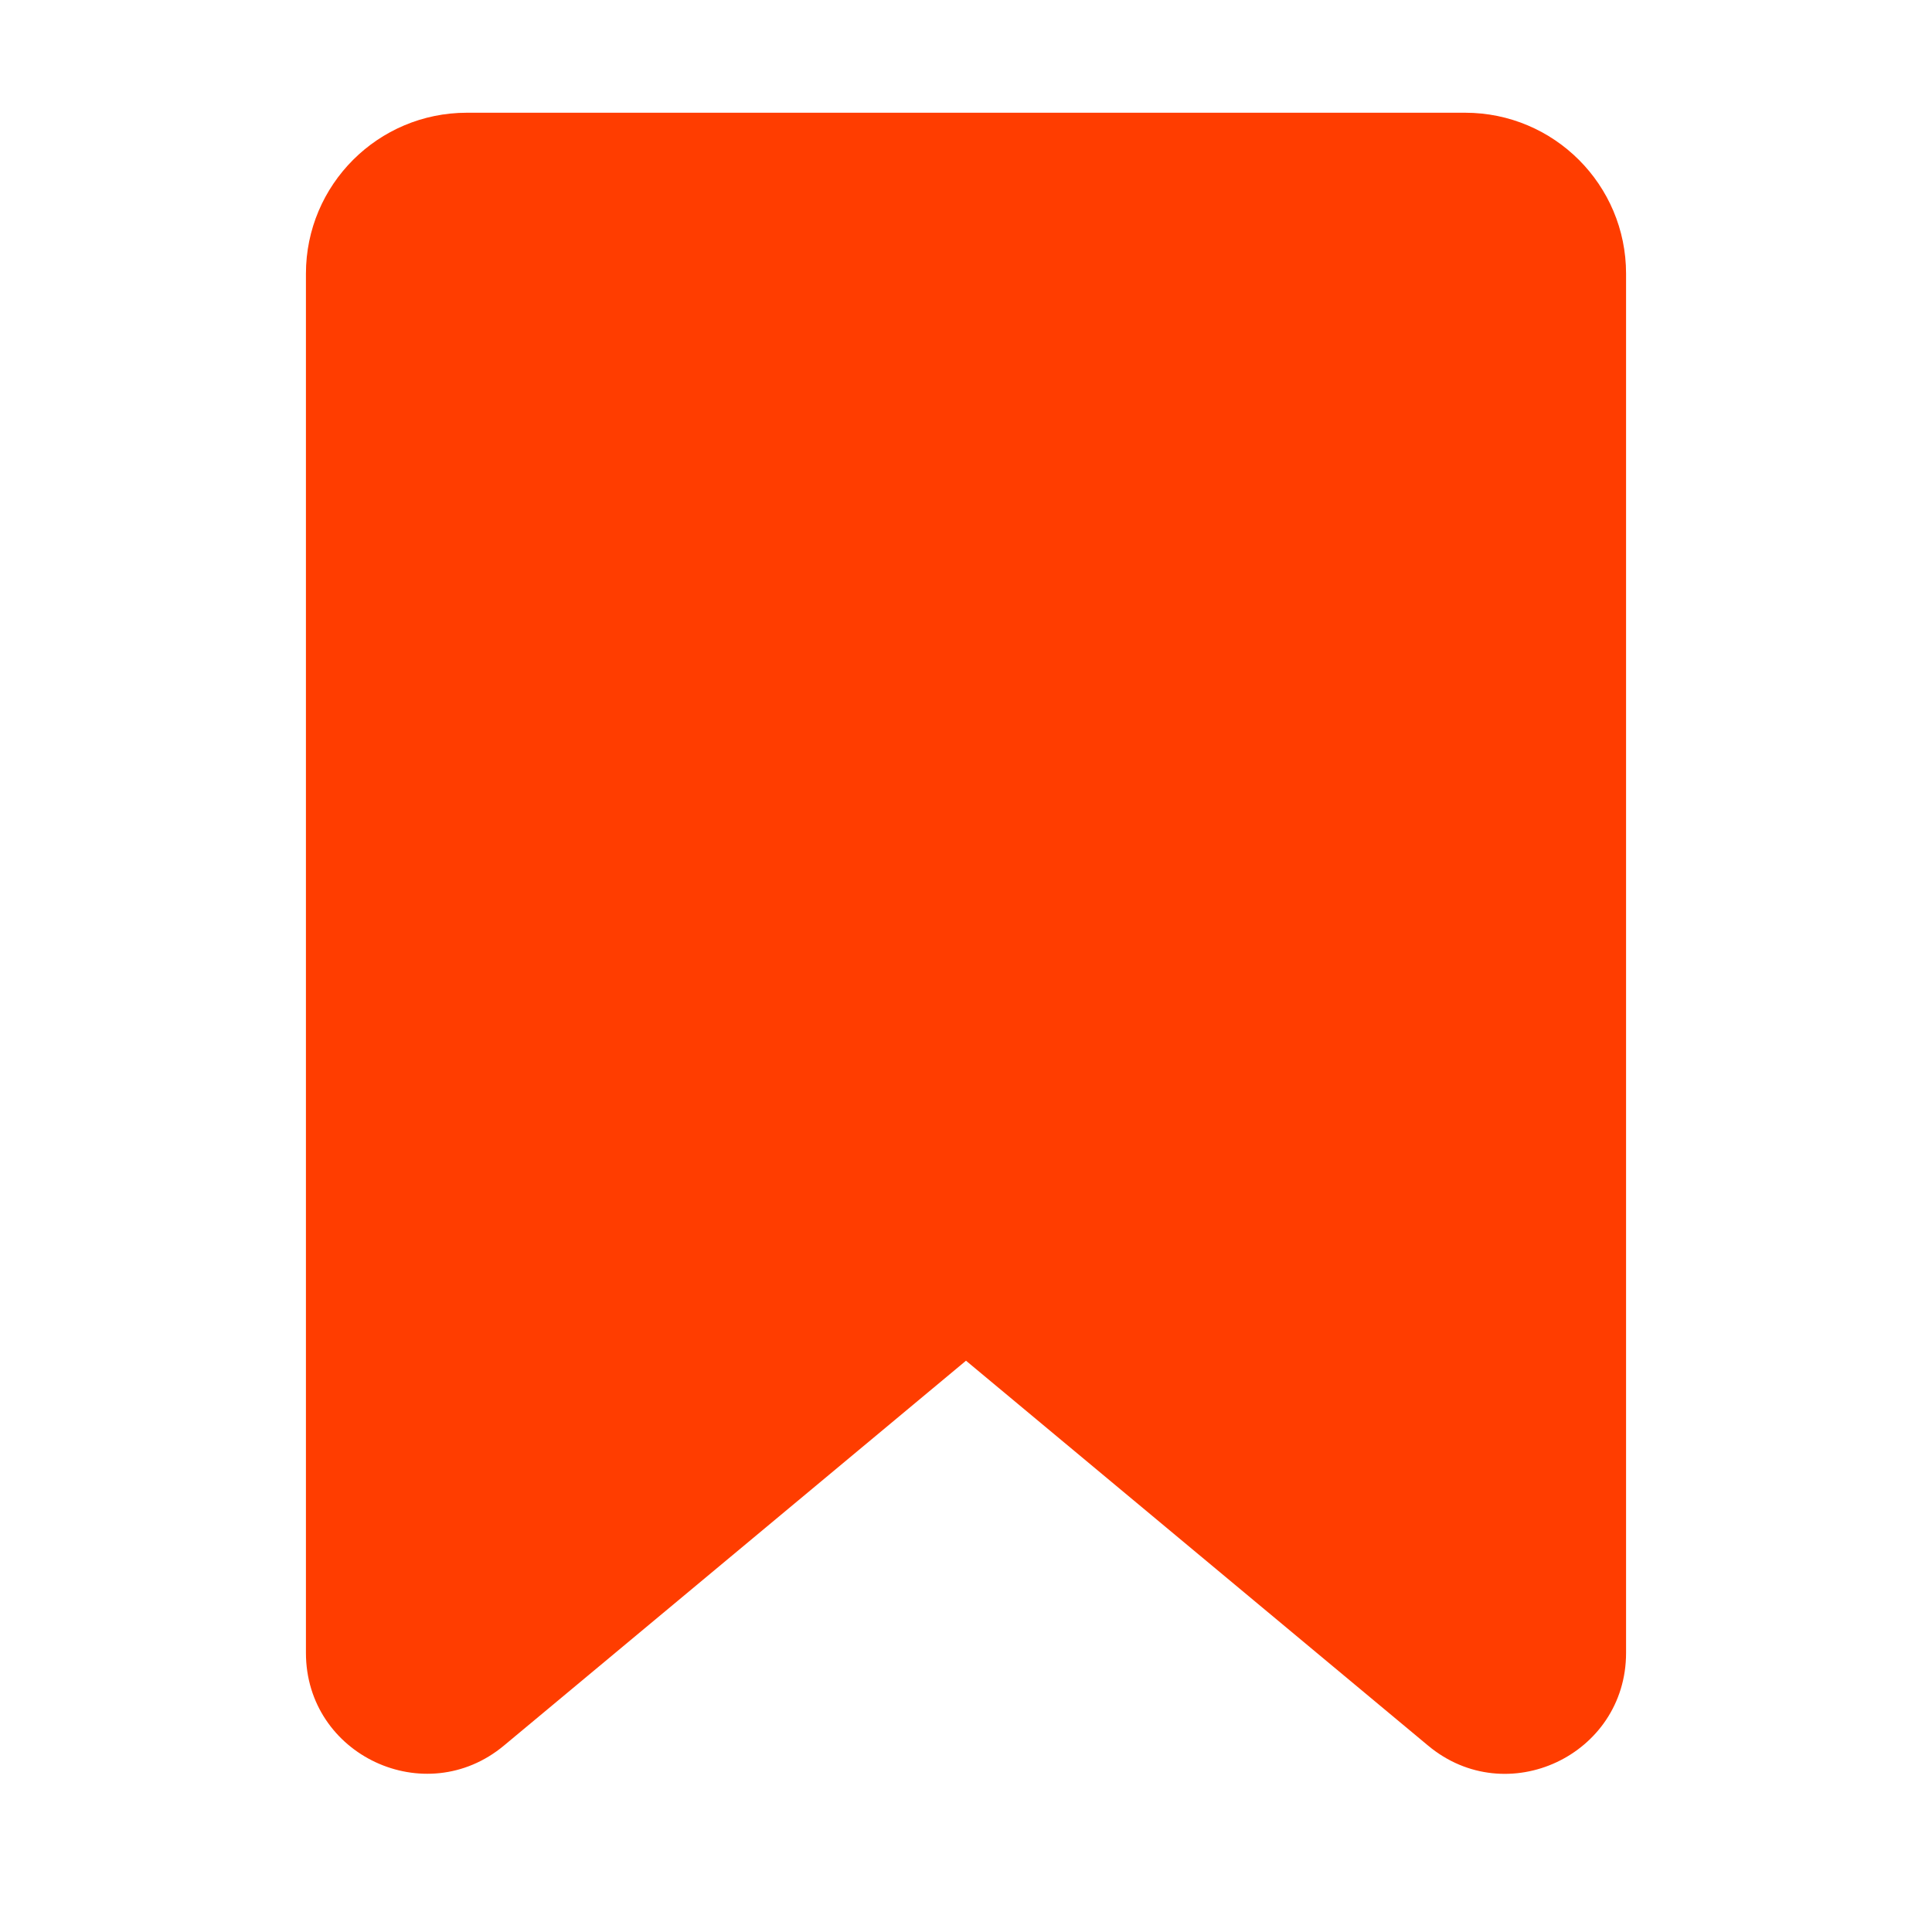
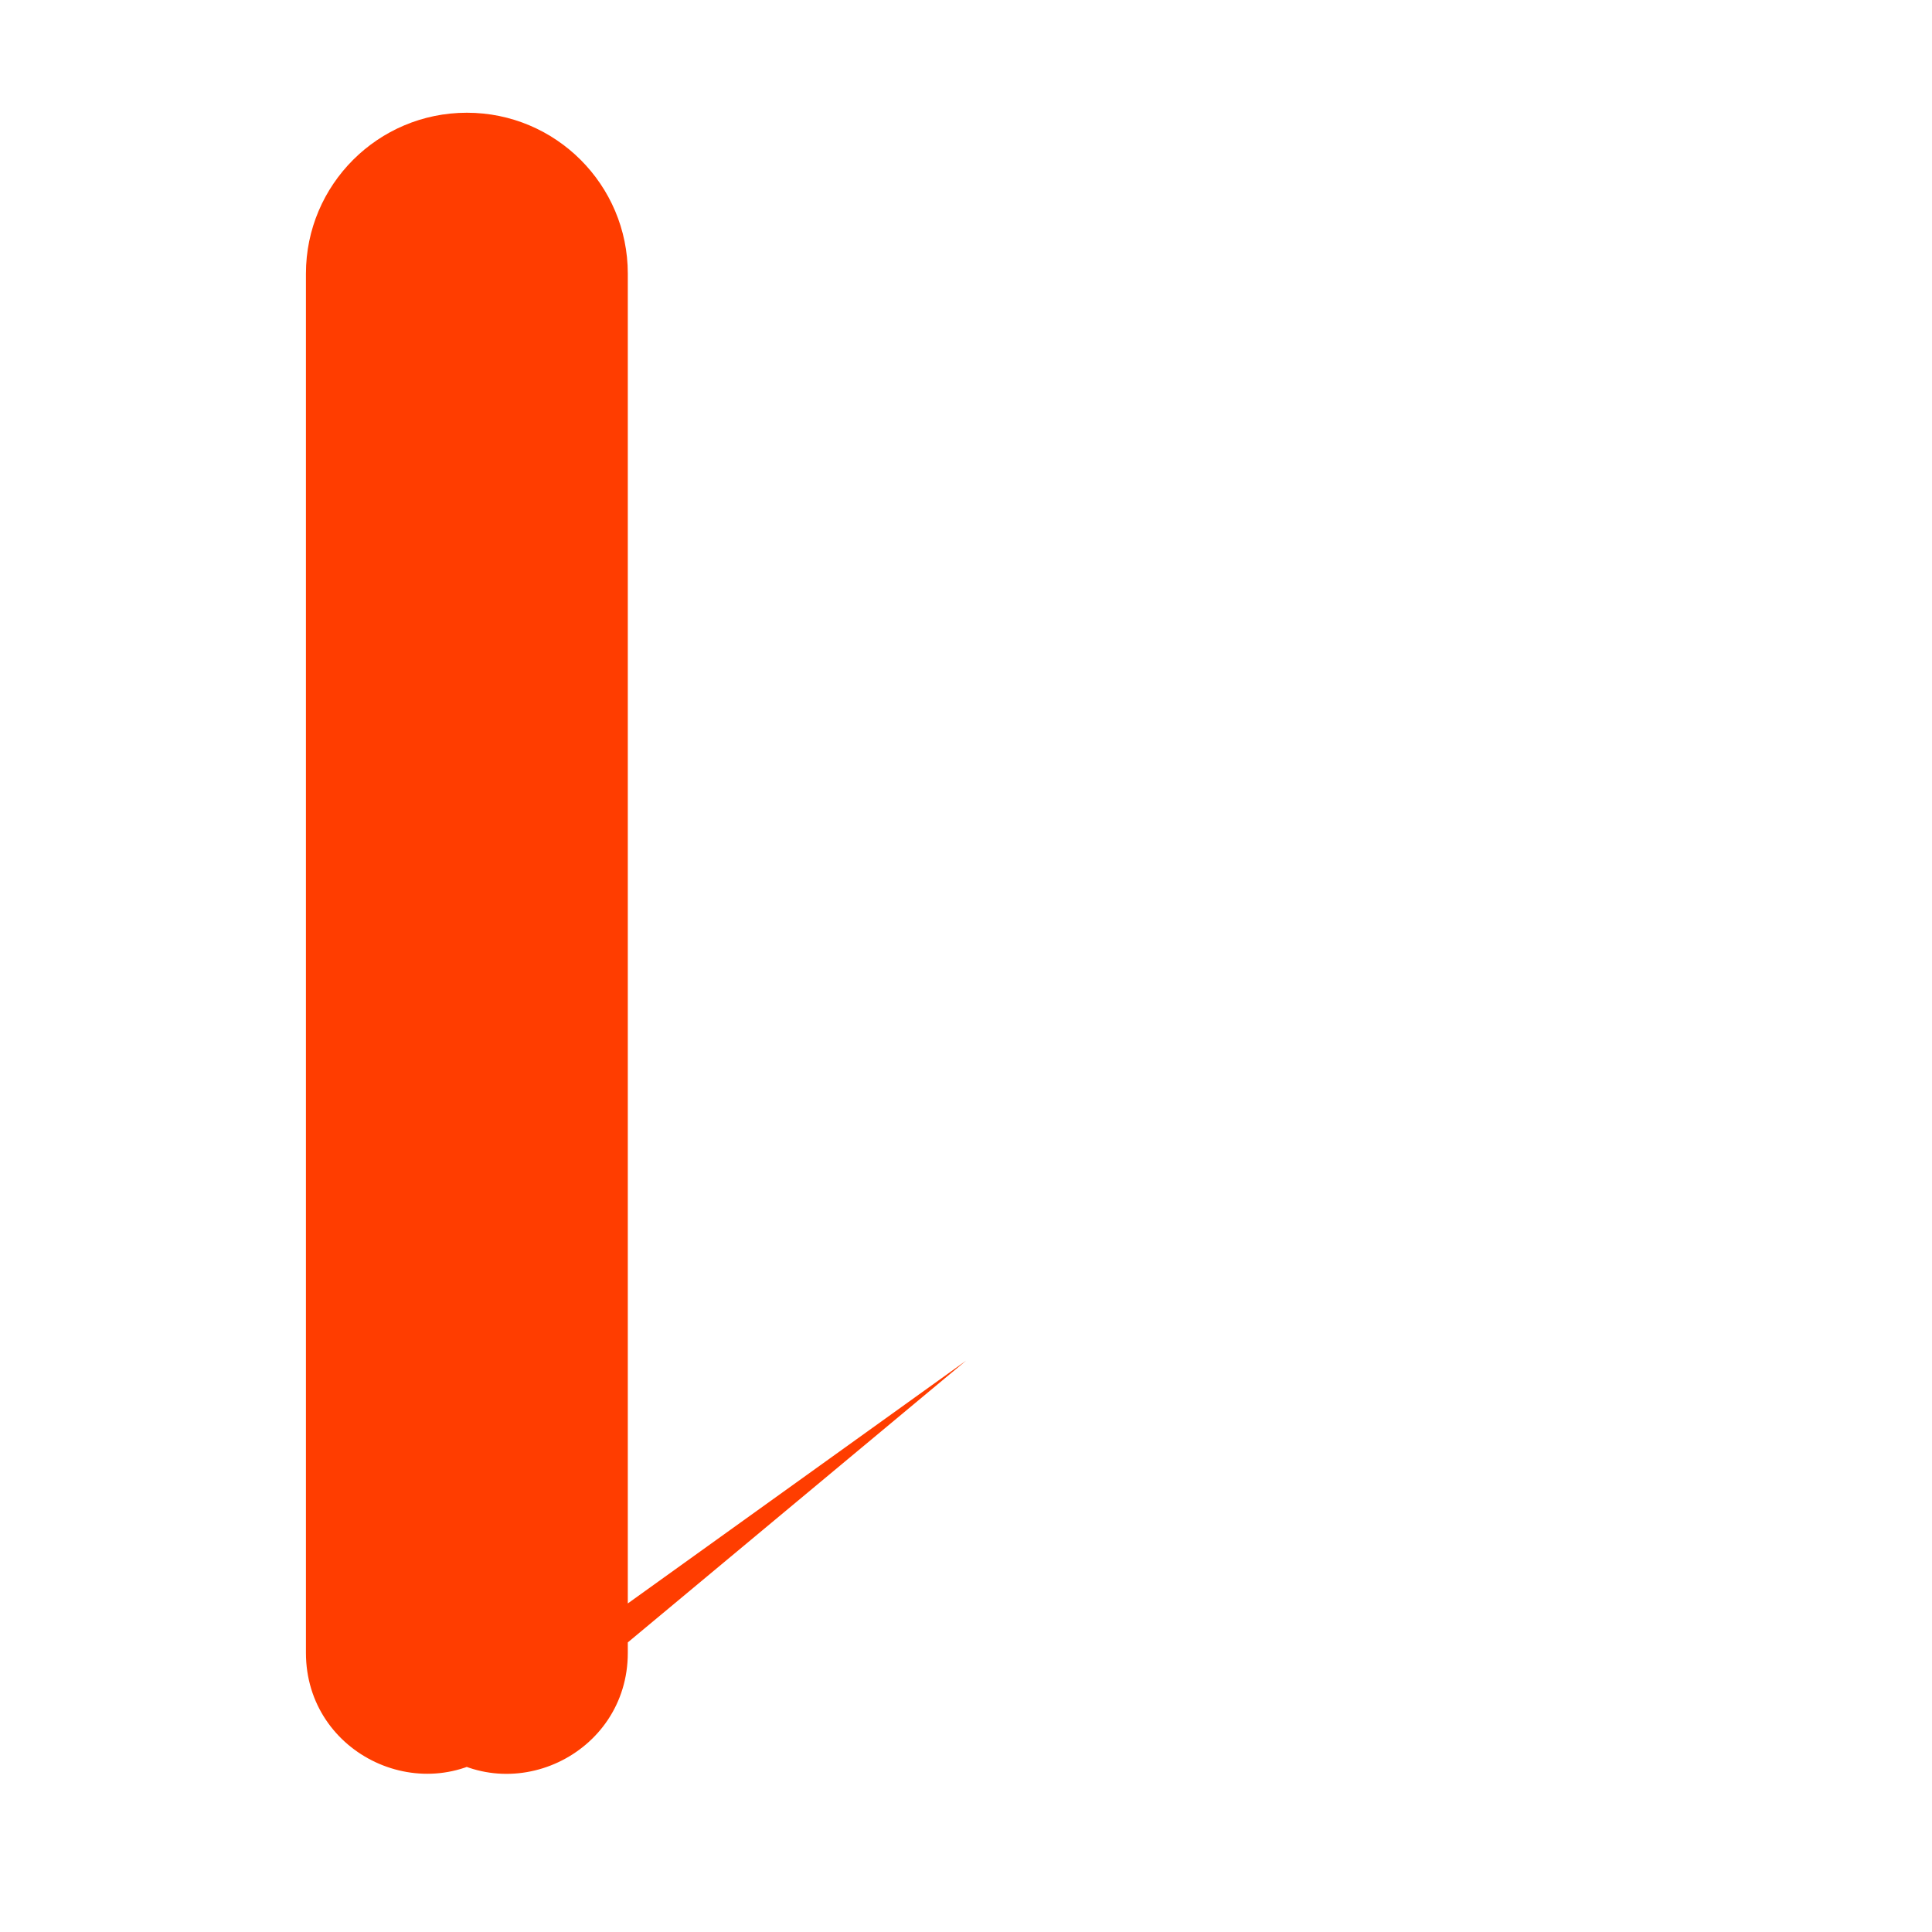
<svg xmlns="http://www.w3.org/2000/svg" width="20" height="20" fill="none">
-   <path d="M3.167 2.833c0-.92.746-1.666 1.666-1.666h10.334c.92 0 1.666.746 1.666 1.666V17.11c0 1.06-1.236 1.64-2.05.96L10 14.086 5.217 18.07c-.814.678-2.05.1-2.05-.96V2.832Z" fill="#FF3D00" />
+   <path d="M3.167 2.833c0-.92.746-1.666 1.666-1.666c.92 0 1.666.746 1.666 1.666V17.11c0 1.06-1.236 1.64-2.05.96L10 14.086 5.217 18.07c-.814.678-2.05.1-2.05-.96V2.832Z" fill="#FF3D00" />
</svg>